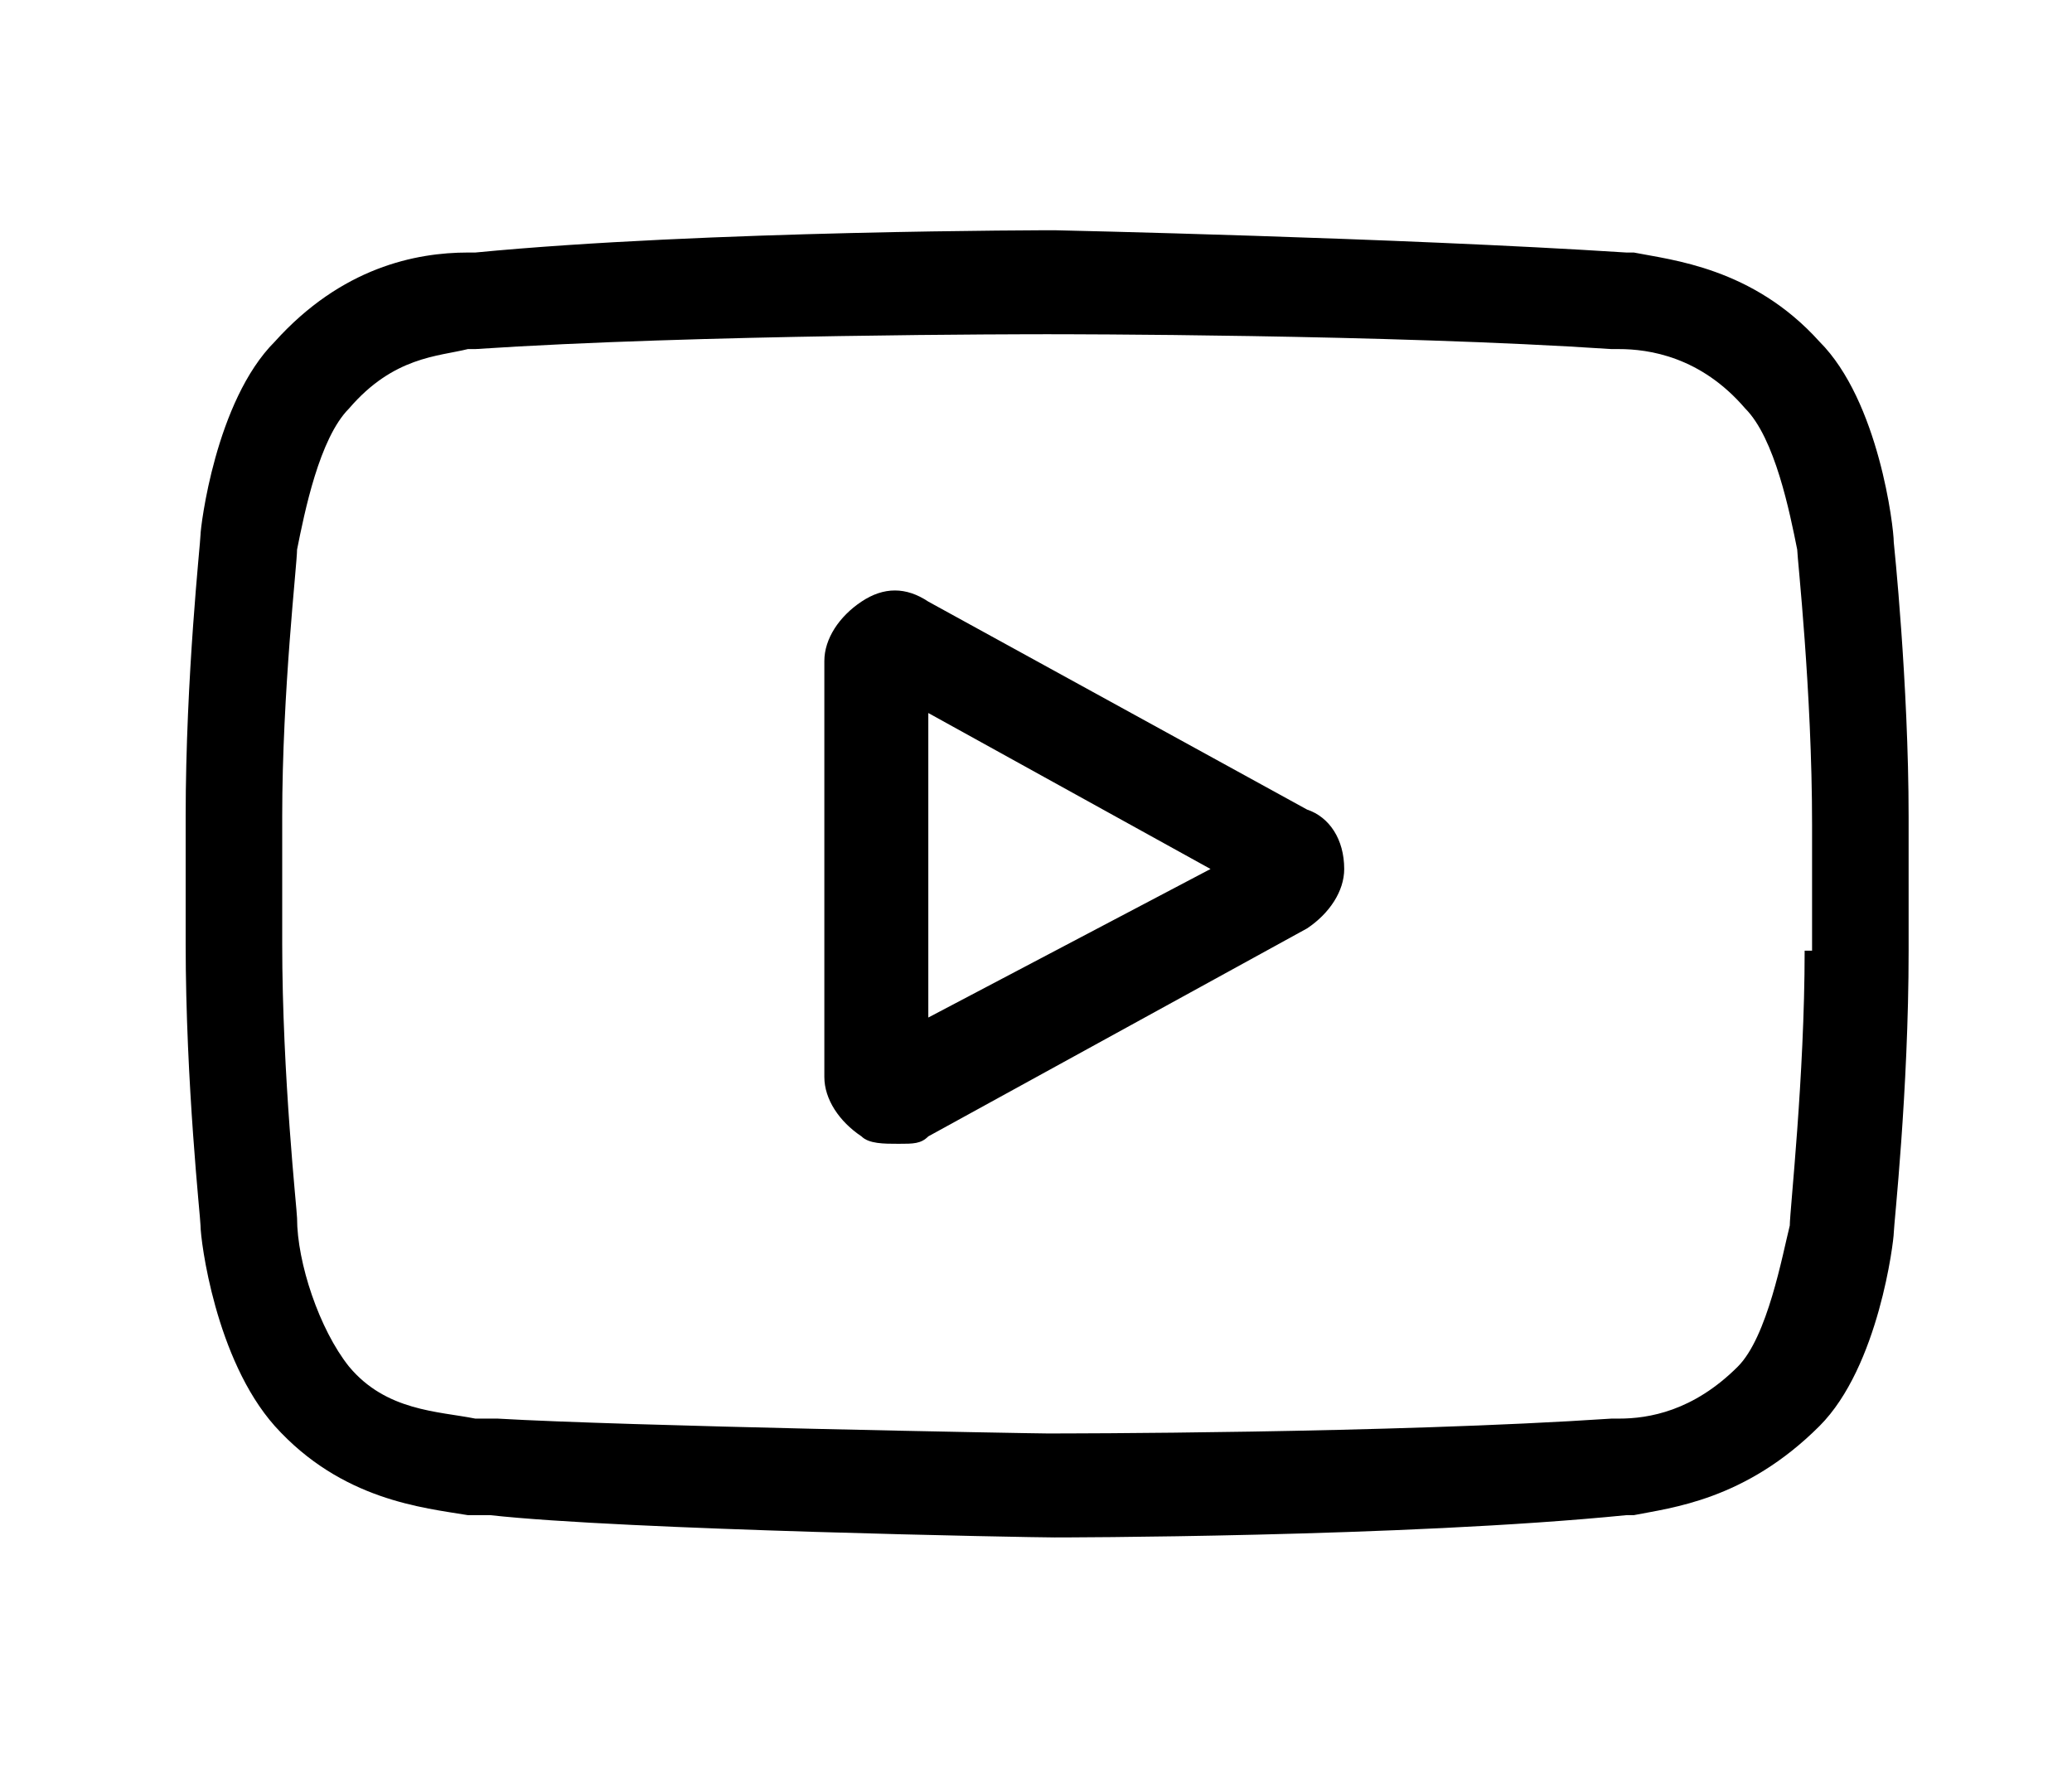
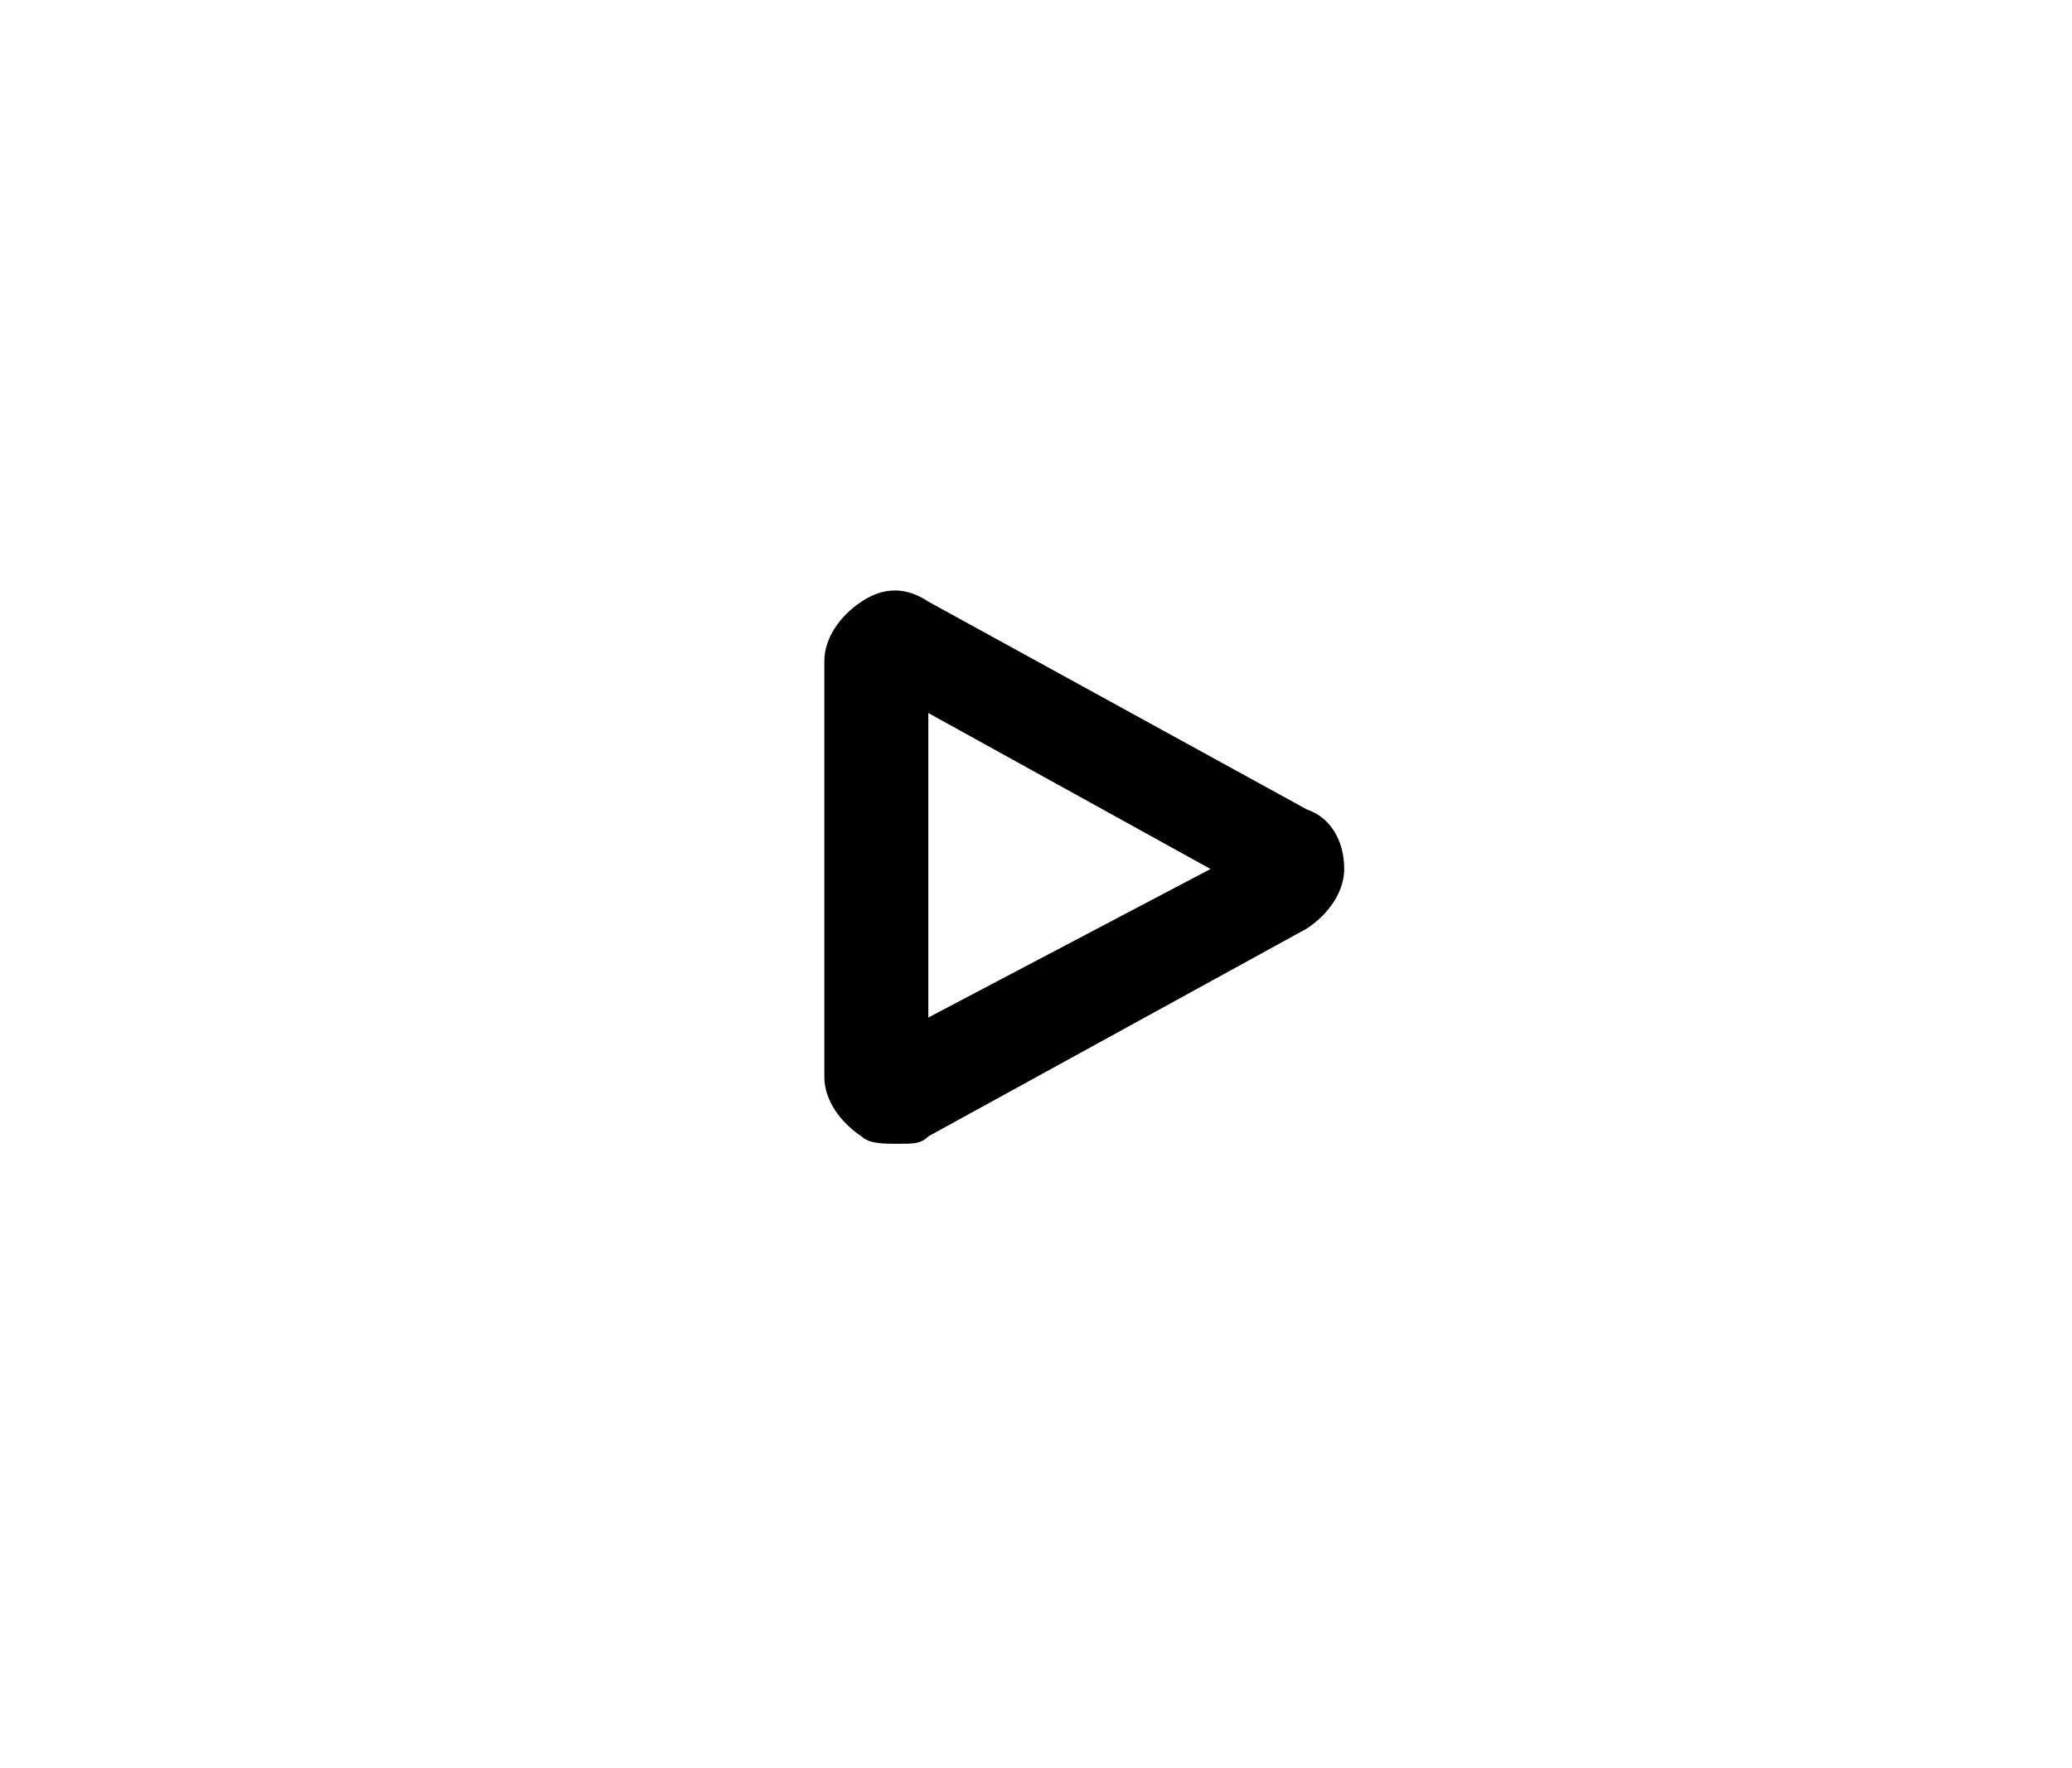
<svg xmlns="http://www.w3.org/2000/svg" version="1.1" id="Ebene_1" x="0px" y="0px" viewBox="0 0 27.9 23.8" style="enable-background:new 0 0 27.9 23.8;" xml:space="preserve">
  <style type="text/css">
	.st0{fill:#FFFFFF;}
	.st1{fill:none;stroke:#000000;stroke-width:0.5;stroke-miterlimit:10;}
	.st2{clip-path:url(#SVGID_8_);}
	.st3{opacity:0.5;}
	.st4{clip-path:url(#SVGID_22_);}
	.st5{fill:none;stroke:#FF5F00;stroke-width:2;stroke-miterlimit:10;}
	.st6{fill:none;stroke:#000000;stroke-miterlimit:10;}
	.st7{clip-path:url(#SVGID_34_);}
	.st8{clip-path:url(#SVGID_36_);}
	.st9{clip-path:url(#SVGID_40_);}
	.st10{clip-path:url(#SVGID_44_);}
	.st11{fill:none;stroke:#000000;stroke-width:2;stroke-miterlimit:10;}
	.st12{clip-path:url(#SVGID_48_);}
	.st13{clip-path:url(#SVGID_58_);}
	.st14{opacity:0.5;fill:#00FFFF;}
	.st15{opacity:0.5;fill:#FF0000;}
	.st16{opacity:0.5;fill:#FFFF00;}
</style>
  <g>
-     <path d="M17.6,10.9l-5.1-2.8c-0.3-0.2-0.6-0.2-0.9,0c-0.3,0.2-0.5,0.5-0.5,0.8v5.6c0,0.3,0.2,0.6,0.5,0.8c0.1,0.1,0.3,0.1,0.5,0.1   c0.2,0,0.3,0,0.4-0.1l5.1-2.8c0.3-0.2,0.5-0.5,0.5-0.8C18.1,11.3,17.9,11,17.6,10.9z M12.5,13.7V9.6l3.8,2.1L12.5,13.7z" />
-     <path d="M25.5,7.3L25.5,7.3c0-0.2-0.2-1.9-1-2.7c-0.9-1-2-1.1-2.5-1.2c0,0-0.1,0-0.1,0l0,0c-3.1-0.2-7.7-0.3-7.7-0.3l0,0l0,0   c0,0-4.7,0-7.8,0.3l0,0c0,0-0.1,0-0.1,0C5.6,3.4,4.6,3.6,3.7,4.6c-0.8,0.8-1,2.5-1,2.6l0,0c0,0.1-0.2,1.9-0.2,3.8v1.7   c0,1.9,0.2,3.7,0.2,3.8l0,0c0,0.2,0.2,1.8,1,2.7c0.9,1,2,1.1,2.6,1.2c0.1,0,0.2,0,0.2,0l0.1,0c1.8,0.2,7.3,0.3,7.6,0.3l0,0l0,0   c0,0,4.7,0,7.7-0.3l0,0c0,0,0.1,0,0.1,0c0.5-0.1,1.5-0.2,2.5-1.2c0.8-0.8,1-2.5,1-2.6l0,0c0-0.1,0.2-1.9,0.2-3.8V11   C25.7,9.2,25.5,7.3,25.5,7.3z M24.3,12.8c0,1.7-0.2,3.5-0.2,3.7c-0.1,0.4-0.3,1.5-0.7,1.9c-0.6,0.6-1.2,0.7-1.6,0.7   c-0.1,0-0.1,0-0.1,0c-3,0.2-7.4,0.2-7.6,0.2c-0.2,0-5.7-0.1-7.4-0.2c-0.1,0-0.2,0-0.3,0c-0.5-0.1-1.2-0.1-1.7-0.7l0,0   C4.3,17.9,4,17,4,16.4c0-0.1-0.2-1.9-0.2-3.7V11C3.8,9.3,4,7.6,4,7.4c0.1-0.5,0.3-1.5,0.7-1.9c0.6-0.7,1.2-0.7,1.6-0.8   c0,0,0.1,0,0.1,0c3-0.2,7.5-0.2,7.7-0.2c0.2,0,4.6,0,7.6,0.2c0,0,0.1,0,0.1,0c0.4,0,1.1,0.1,1.7,0.8l0,0c0.4,0.4,0.6,1.4,0.7,1.9   c0,0.1,0.2,1.9,0.2,3.7V12.8z" />
+     <path d="M17.6,10.9l-5.1-2.8c-0.3-0.2-0.6-0.2-0.9,0c-0.3,0.2-0.5,0.5-0.5,0.8v5.6c0,0.3,0.2,0.6,0.5,0.8c0.1,0.1,0.3,0.1,0.5,0.1   c0.2,0,0.3,0,0.4-0.1l5.1-2.8c0.3-0.2,0.5-0.5,0.5-0.8C18.1,11.3,17.9,11,17.6,10.9z M12.5,13.7V9.6l3.8,2.1z" />
  </g>
</svg>